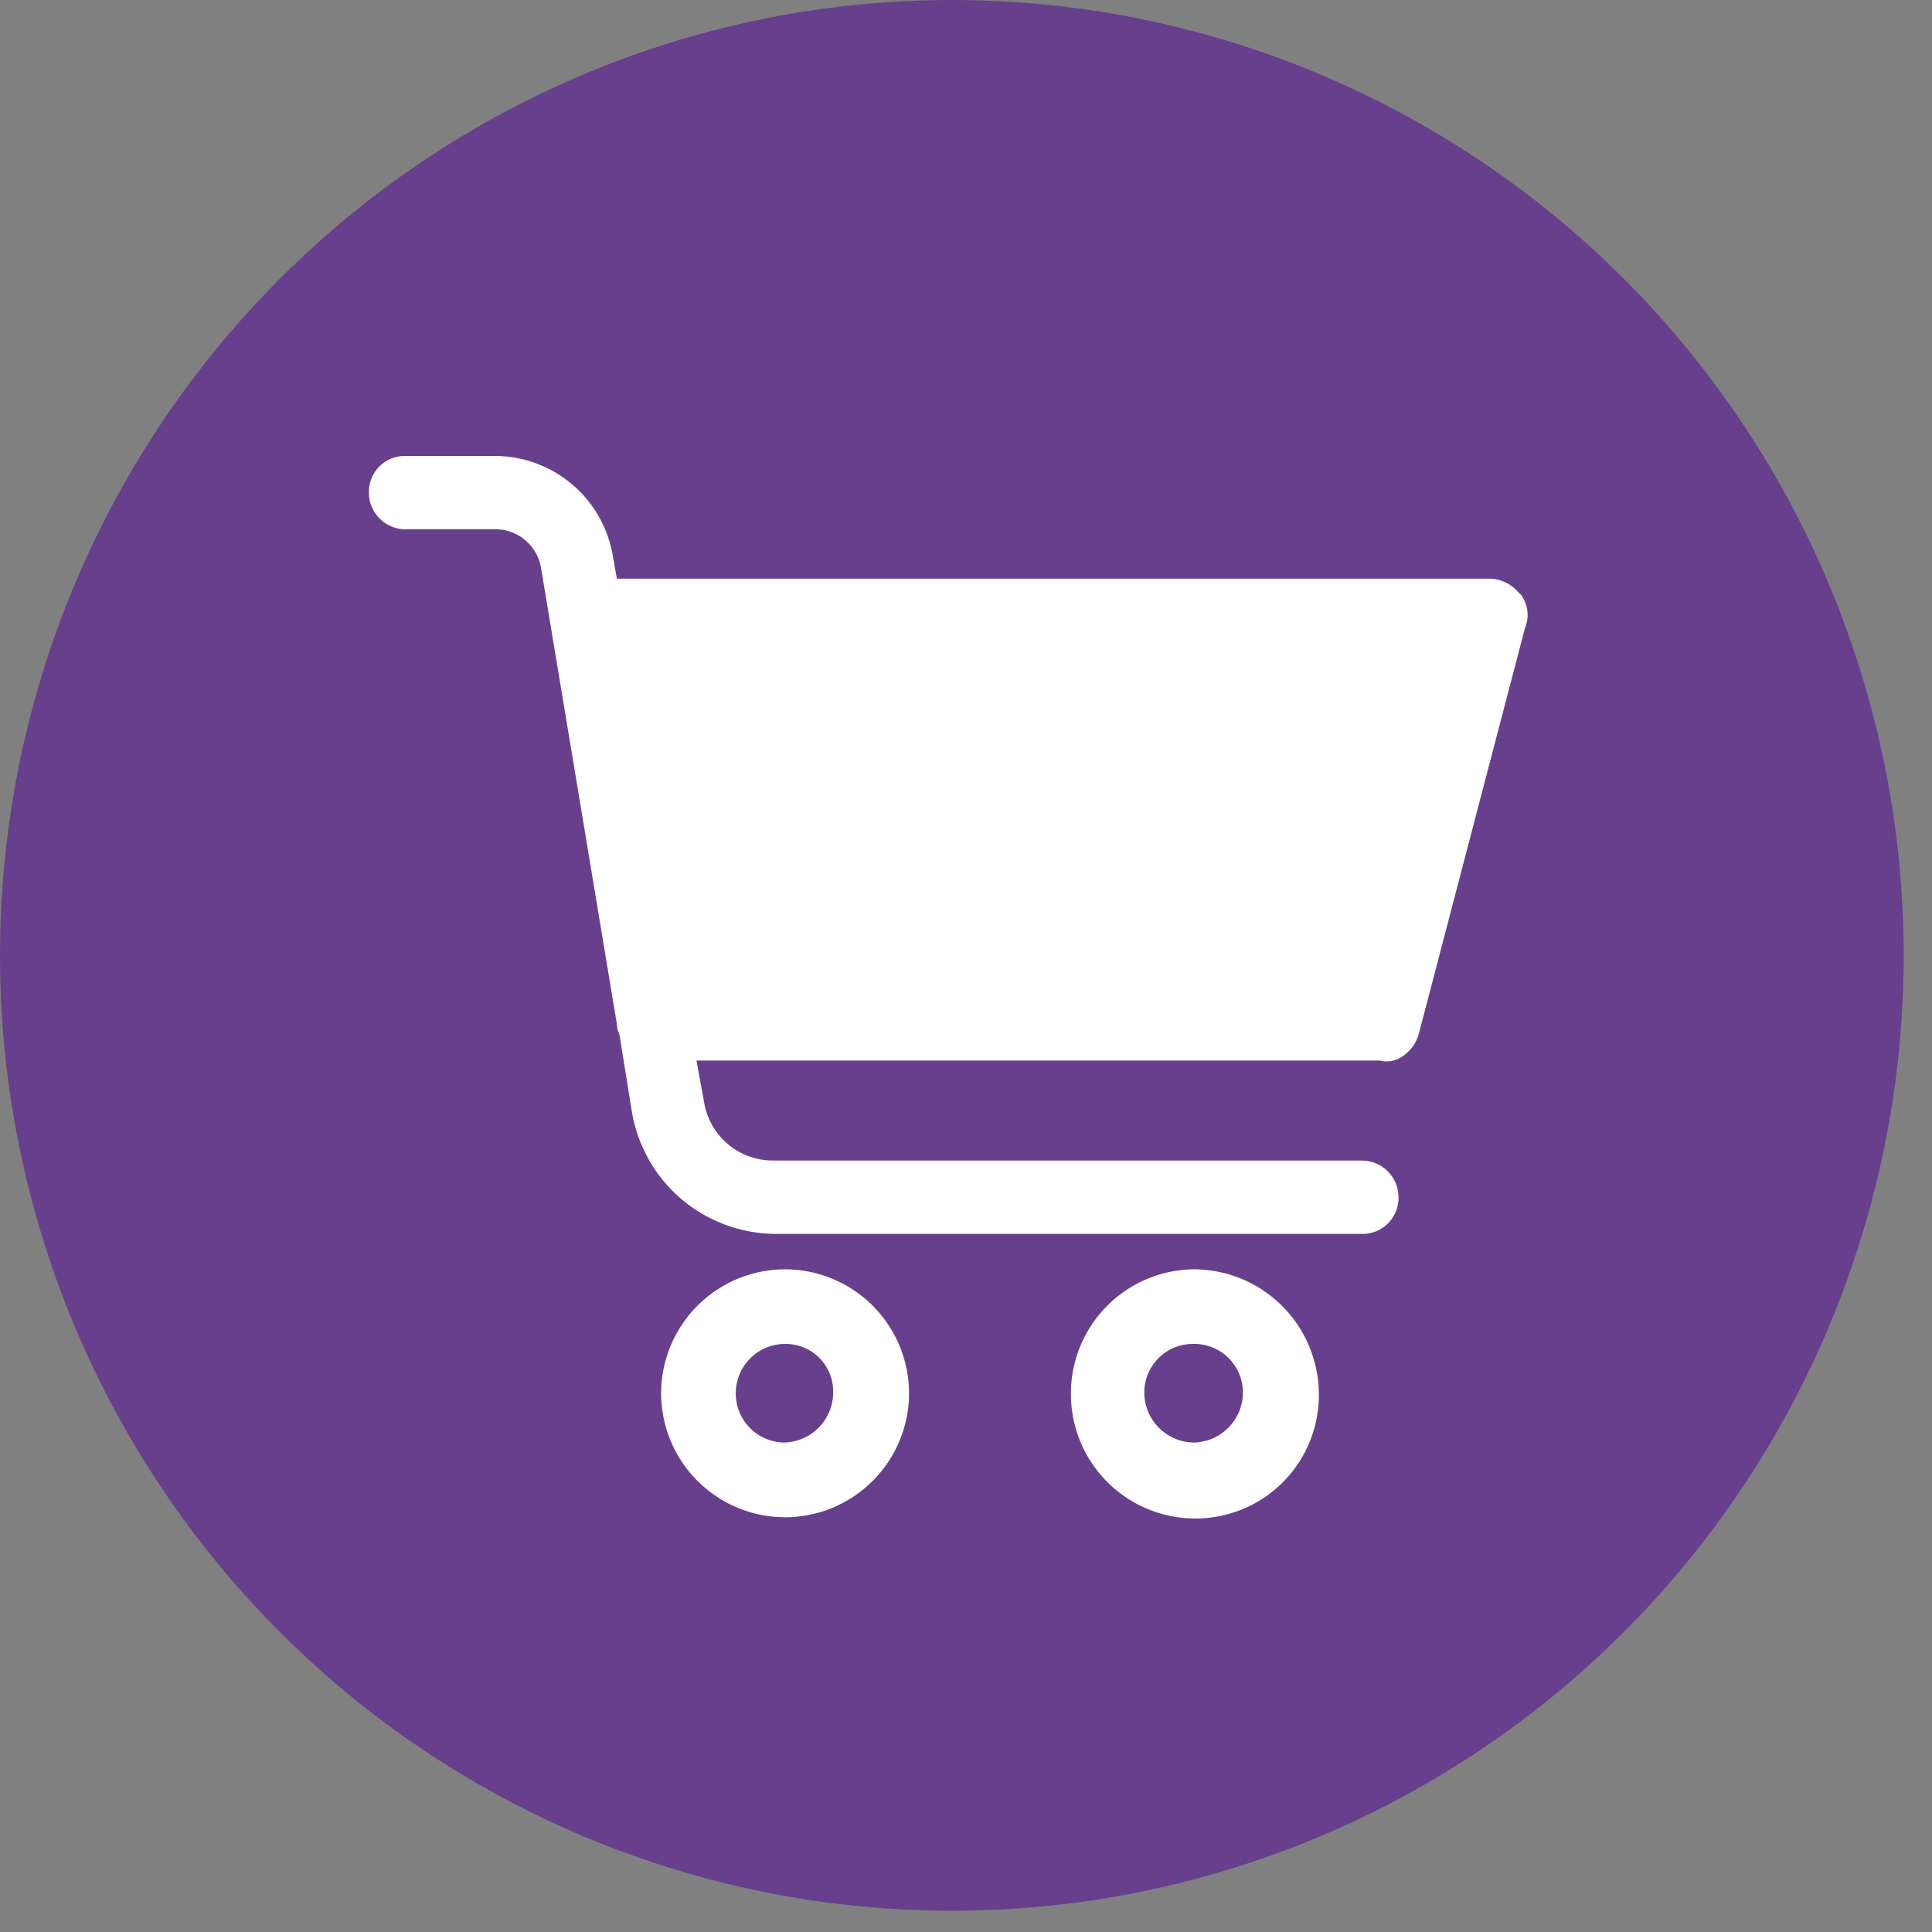
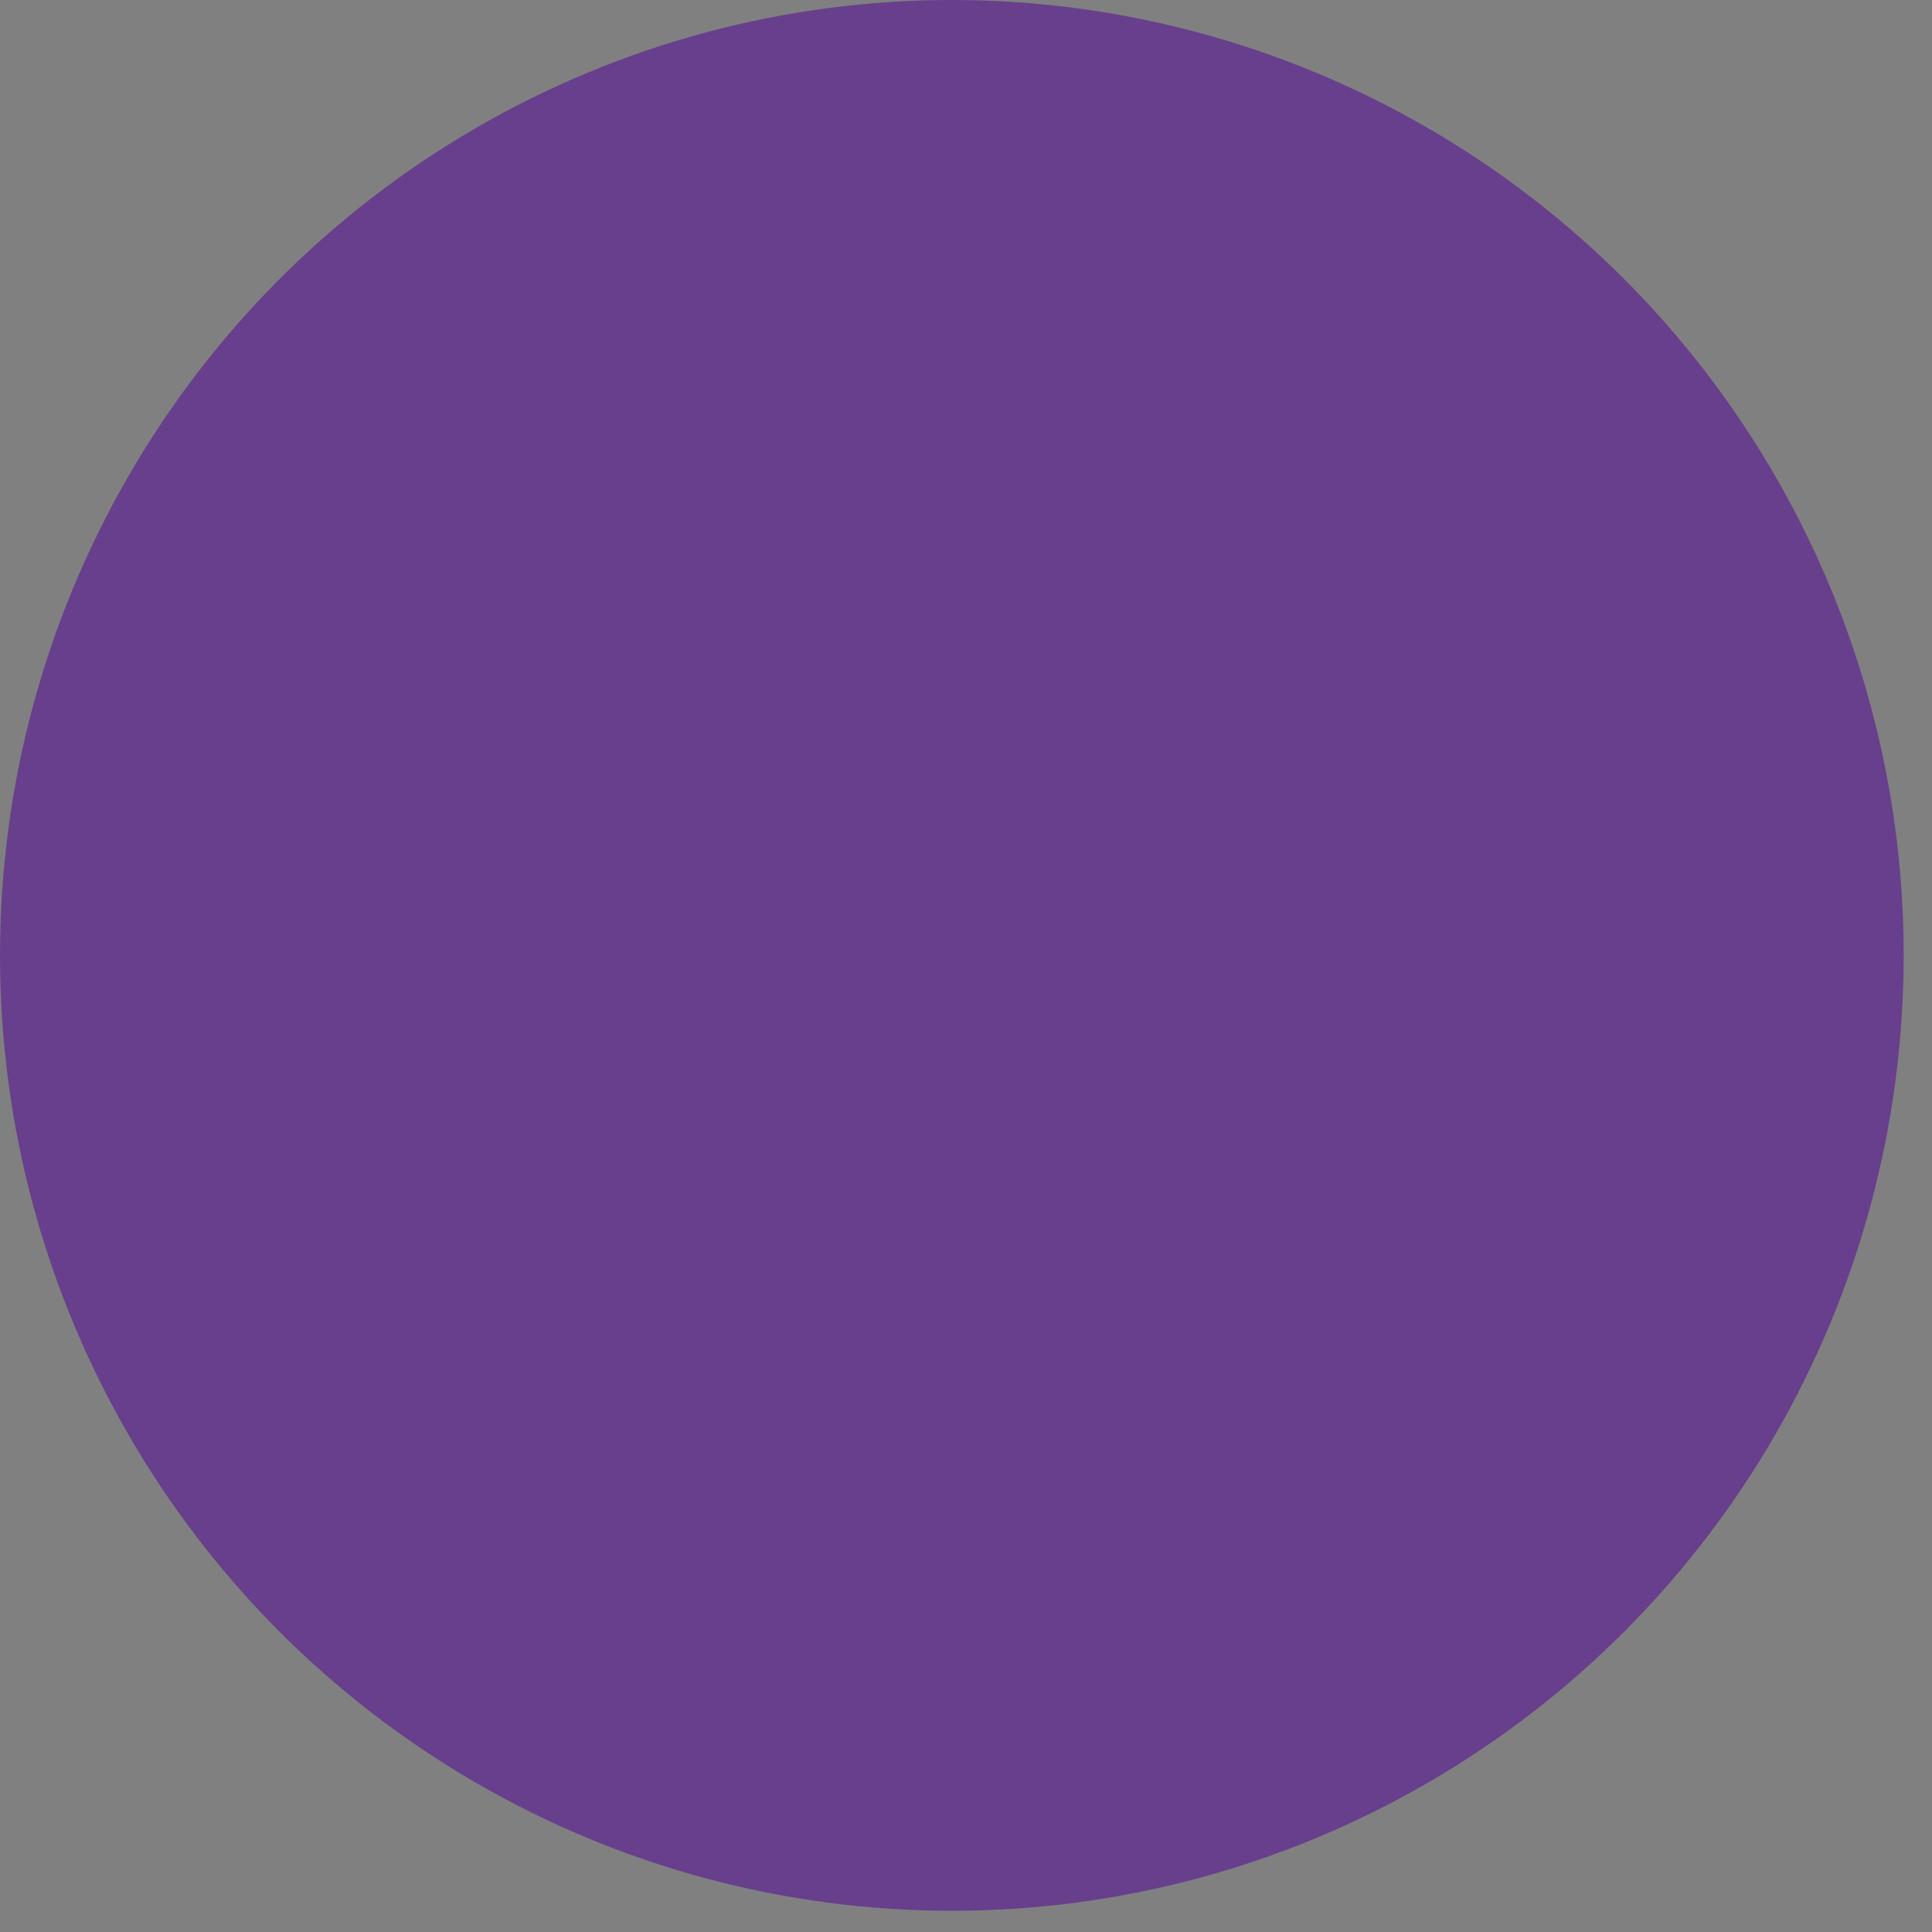
<svg xmlns="http://www.w3.org/2000/svg" width="273px" height="273px">
  <rect width="100%" height="100%" fill="#808080" stroke="none" />
  <defs>
    <style>.a{fill:none;}.b{fill:#095a70;font-size:30px;font-family:BrandonGrotesque-Black, Brandon Grotesque;font-weight:800;}.c{fill:#683f8c;}.d{clip-path:url(#a);}.e{fill:#fff;}</style>
    <clipPath id="a">
-       <path class="a" d="M0-199.222H163.747v-150.14H0Z" transform="translate(0 349.362)" />
-     </clipPath>
+       </clipPath>
  </defs>
  <g transform="translate(-529 -2029)">
    <g transform="translate(8 604)">
      <ellipse class="c" cx="134.5" cy="135" rx="134.5" ry="135" transform="translate(521 1425)" />
    </g>
    <g transform="translate(581.127 2093.43)">
      <g class="d">
        <g transform="translate(0 0)">
          <path class="e" d="M-216.063-26.089l-.537-.537a5.446,5.446,0,0,0-3.931-1.788H-343.86l-.538-3.037a16.929,16.929,0,0,0-16.8-14.3h-12.512a5.076,5.076,0,0,0-5.187,5.181,5.183,5.183,0,0,0,5.18,5.181h12.693a6.537,6.537,0,0,1,6.438,5.362L-343.86,34.5a3.429,3.429,0,0,0,.356,1.432l1.787,11.08a20.674,20.674,0,0,0,20.2,17.162h82.93a5.074,5.074,0,0,0,5.18-5.18,5.183,5.183,0,0,0-5.18-5.181l-83.113-.007a9.846,9.846,0,0,1-9.831-8.225l-1.075-5.9h96.518a3.907,3.907,0,0,0,2.863-.356,5.67,5.67,0,0,0,2.681-3.393l15.011-57.378a4.791,4.791,0,0,0-.531-4.643" transform="translate(378.895 45.75)" />
        </g>
        <g transform="translate(41.291 114.93)">
          <path class="e" d="M-23.244,0A17.546,17.546,0,0,0-40.762,17.518,17.546,17.546,0,0,0-23.244,35.035,17.546,17.546,0,0,0-5.727,17.518,17.551,17.551,0,0,0-23.244,0m-.174,24.478a6.943,6.943,0,0,1-6.794-6.968,6.969,6.969,0,0,1,6.968-6.968,6.721,6.721,0,0,1,6.794,6.968,7.094,7.094,0,0,1-6.968,6.968" transform="translate(40.762)" />
        </g>
        <g transform="translate(99.198 114.93)">
          <path class="e" d="M-23.244,0A17.546,17.546,0,0,0-40.762,17.518,17.583,17.583,0,0,0-23.244,35.21,17.43,17.43,0,0,0-5.727,17.692,17.7,17.7,0,0,0-23.244,0m-.181,24.478a7.094,7.094,0,0,1-6.968-6.968,6.863,6.863,0,0,1,6.968-6.968,6.864,6.864,0,0,1,6.968,6.968,7.094,7.094,0,0,1-6.968,6.968" transform="translate(40.762)" />
        </g>
      </g>
    </g>
  </g>
</svg>